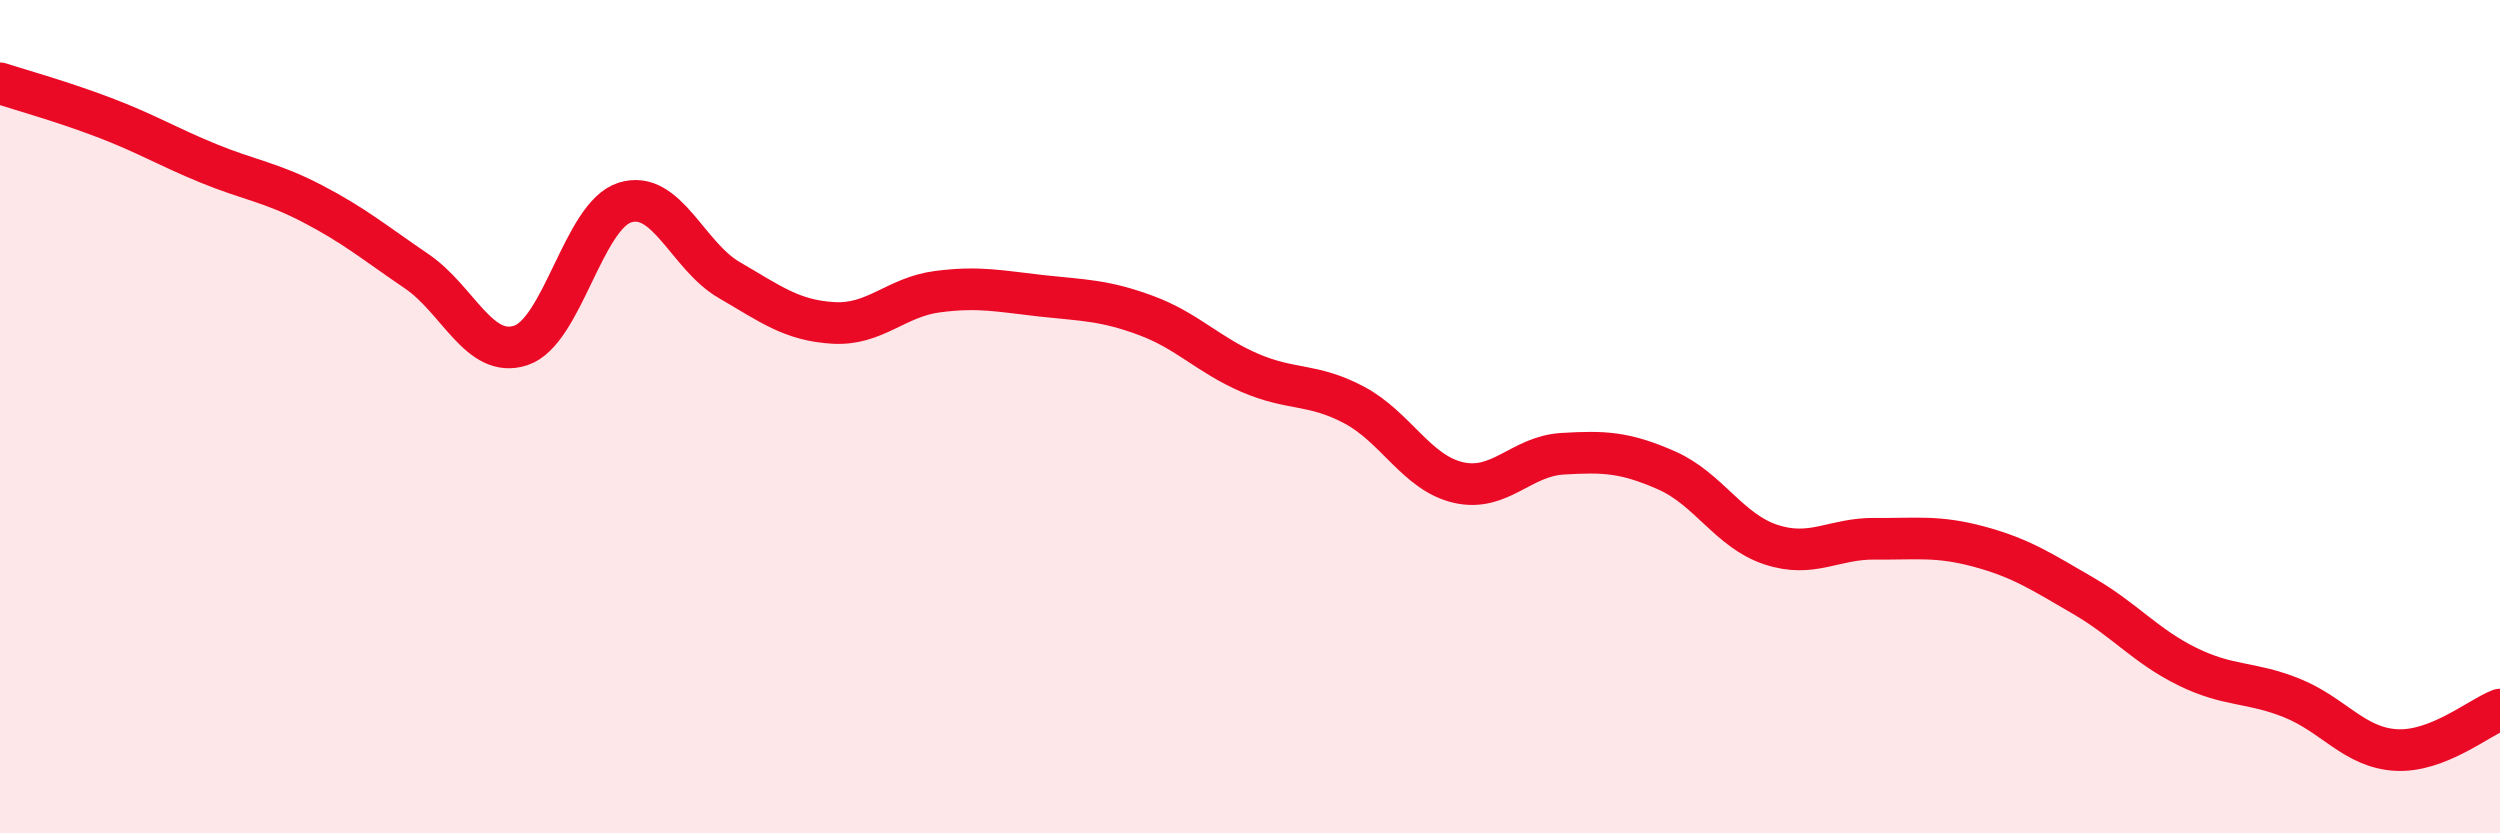
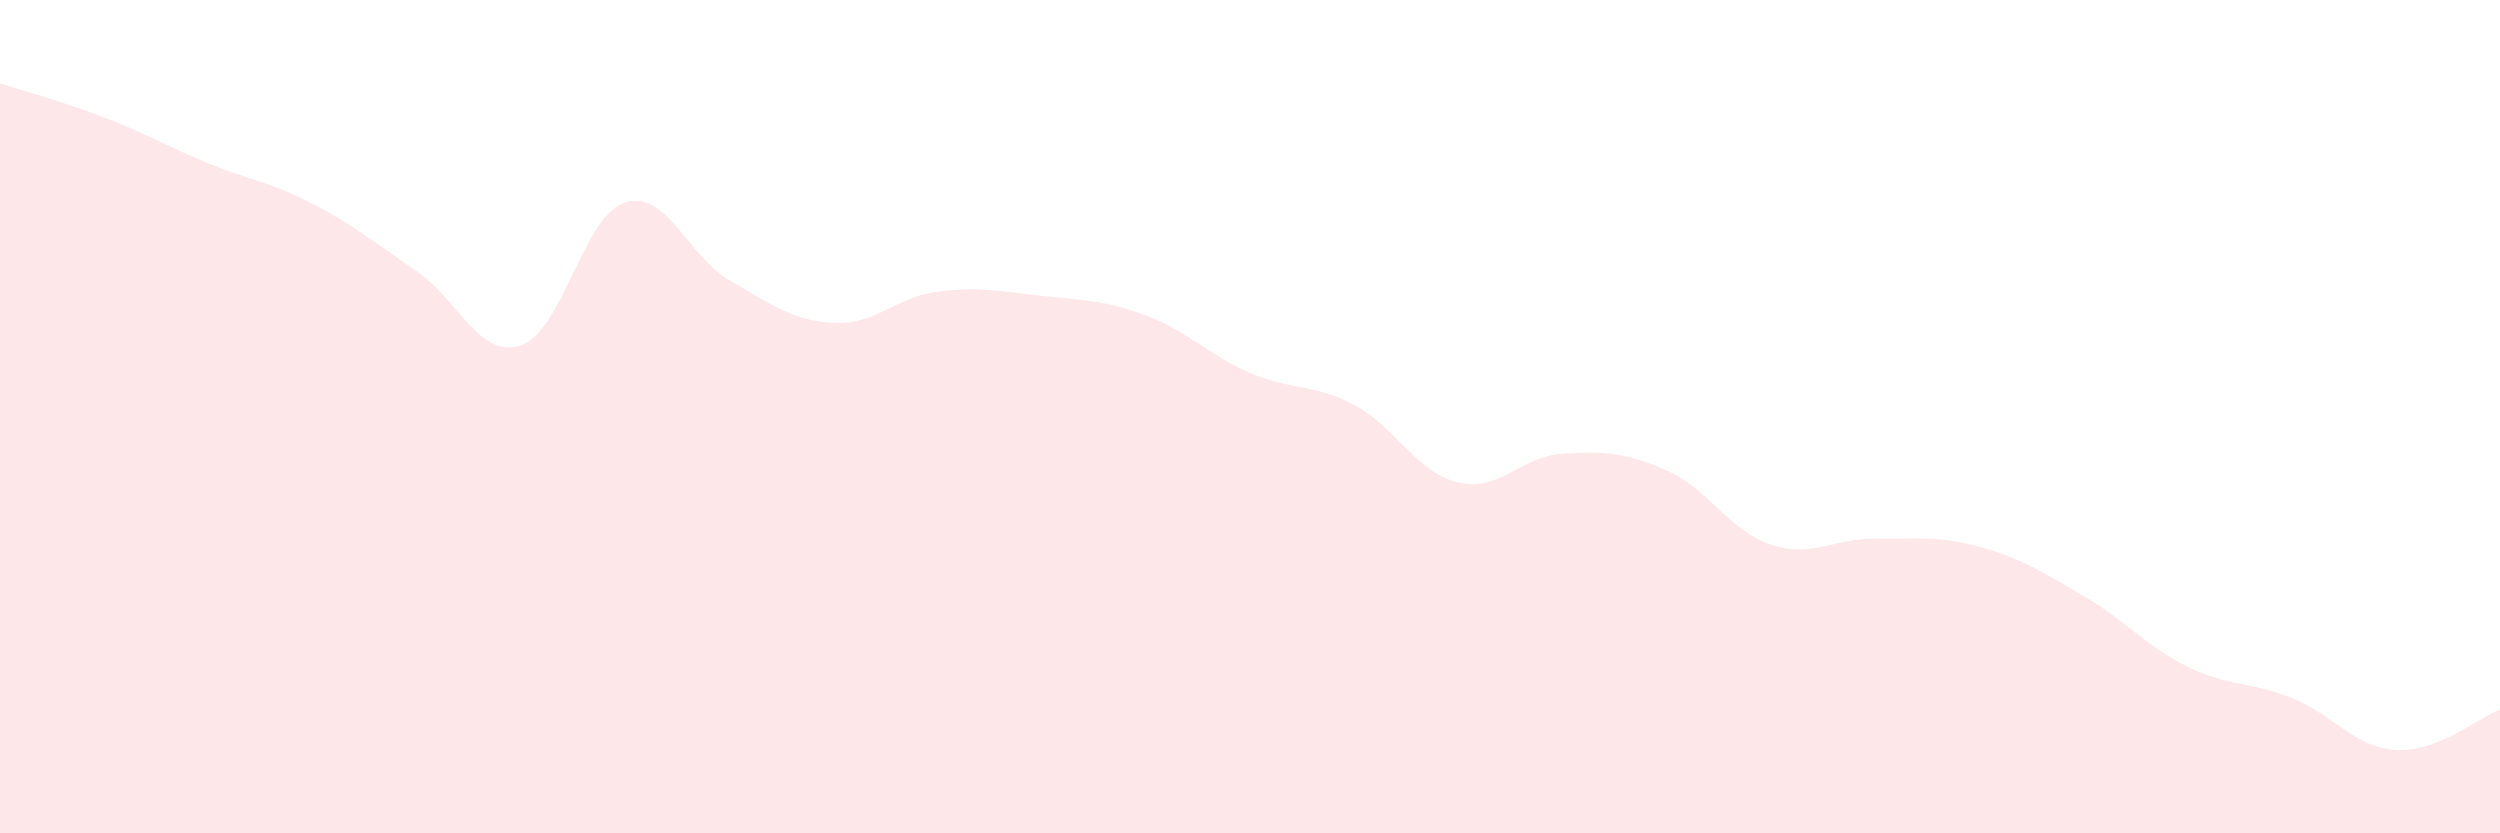
<svg xmlns="http://www.w3.org/2000/svg" width="60" height="20" viewBox="0 0 60 20">
  <path d="M 0,2 C 0.5,2.16 1.5,2.44 2.5,2.82 C 3.5,3.2 4,3.51 5,3.92 C 6,4.33 6.5,4.37 7.5,4.89 C 8.5,5.41 9,5.83 10,6.51 C 11,7.19 11.5,8.62 12.5,8.29 C 13.5,7.96 14,5.17 15,4.86 C 16,4.55 16.5,6.14 17.5,6.72 C 18.5,7.3 19,7.69 20,7.75 C 21,7.81 21.5,7.13 22.5,7 C 23.5,6.87 24,6.99 25,7.1 C 26,7.21 26.5,7.2 27.5,7.57 C 28.5,7.94 29,8.52 30,8.95 C 31,9.38 31.5,9.19 32.5,9.72 C 33.5,10.25 34,11.35 35,11.58 C 36,11.81 36.5,10.95 37.5,10.89 C 38.5,10.83 39,10.85 40,11.29 C 41,11.73 41.5,12.74 42.5,13.07 C 43.5,13.4 44,12.92 45,12.93 C 46,12.94 46.5,12.85 47.5,13.12 C 48.5,13.39 49,13.72 50,14.3 C 51,14.88 51.5,15.51 52.5,16 C 53.5,16.49 54,16.35 55,16.75 C 56,17.15 56.5,17.94 57.5,18 C 58.5,18.06 59.5,17.22 60,17.03L60 20L0 20Z" fill="#EB0A25" opacity="0.1" stroke-linecap="round" stroke-linejoin="round" />
-   <path d="M 0,2 C 0.5,2.16 1.5,2.44 2.5,2.82 C 3.5,3.2 4,3.51 5,3.92 C 6,4.33 6.5,4.37 7.5,4.89 C 8.5,5.41 9,5.83 10,6.51 C 11,7.19 11.5,8.62 12.5,8.29 C 13.5,7.96 14,5.17 15,4.86 C 16,4.55 16.5,6.14 17.5,6.72 C 18.5,7.3 19,7.69 20,7.75 C 21,7.81 21.5,7.13 22.5,7 C 23.5,6.87 24,6.99 25,7.1 C 26,7.21 26.5,7.2 27.5,7.57 C 28.5,7.94 29,8.52 30,8.95 C 31,9.38 31.5,9.19 32.5,9.72 C 33.5,10.25 34,11.35 35,11.58 C 36,11.81 36.5,10.95 37.5,10.89 C 38.5,10.83 39,10.85 40,11.29 C 41,11.73 41.5,12.74 42.5,13.07 C 43.5,13.4 44,12.92 45,12.93 C 46,12.94 46.5,12.85 47.5,13.12 C 48.5,13.39 49,13.72 50,14.3 C 51,14.88 51.5,15.51 52.5,16 C 53.5,16.49 54,16.35 55,16.75 C 56,17.15 56.5,17.94 57.5,18 C 58.5,18.06 59.5,17.22 60,17.03" stroke="#EB0A25" stroke-width="1" fill="none" stroke-linecap="round" stroke-linejoin="round" />
</svg>